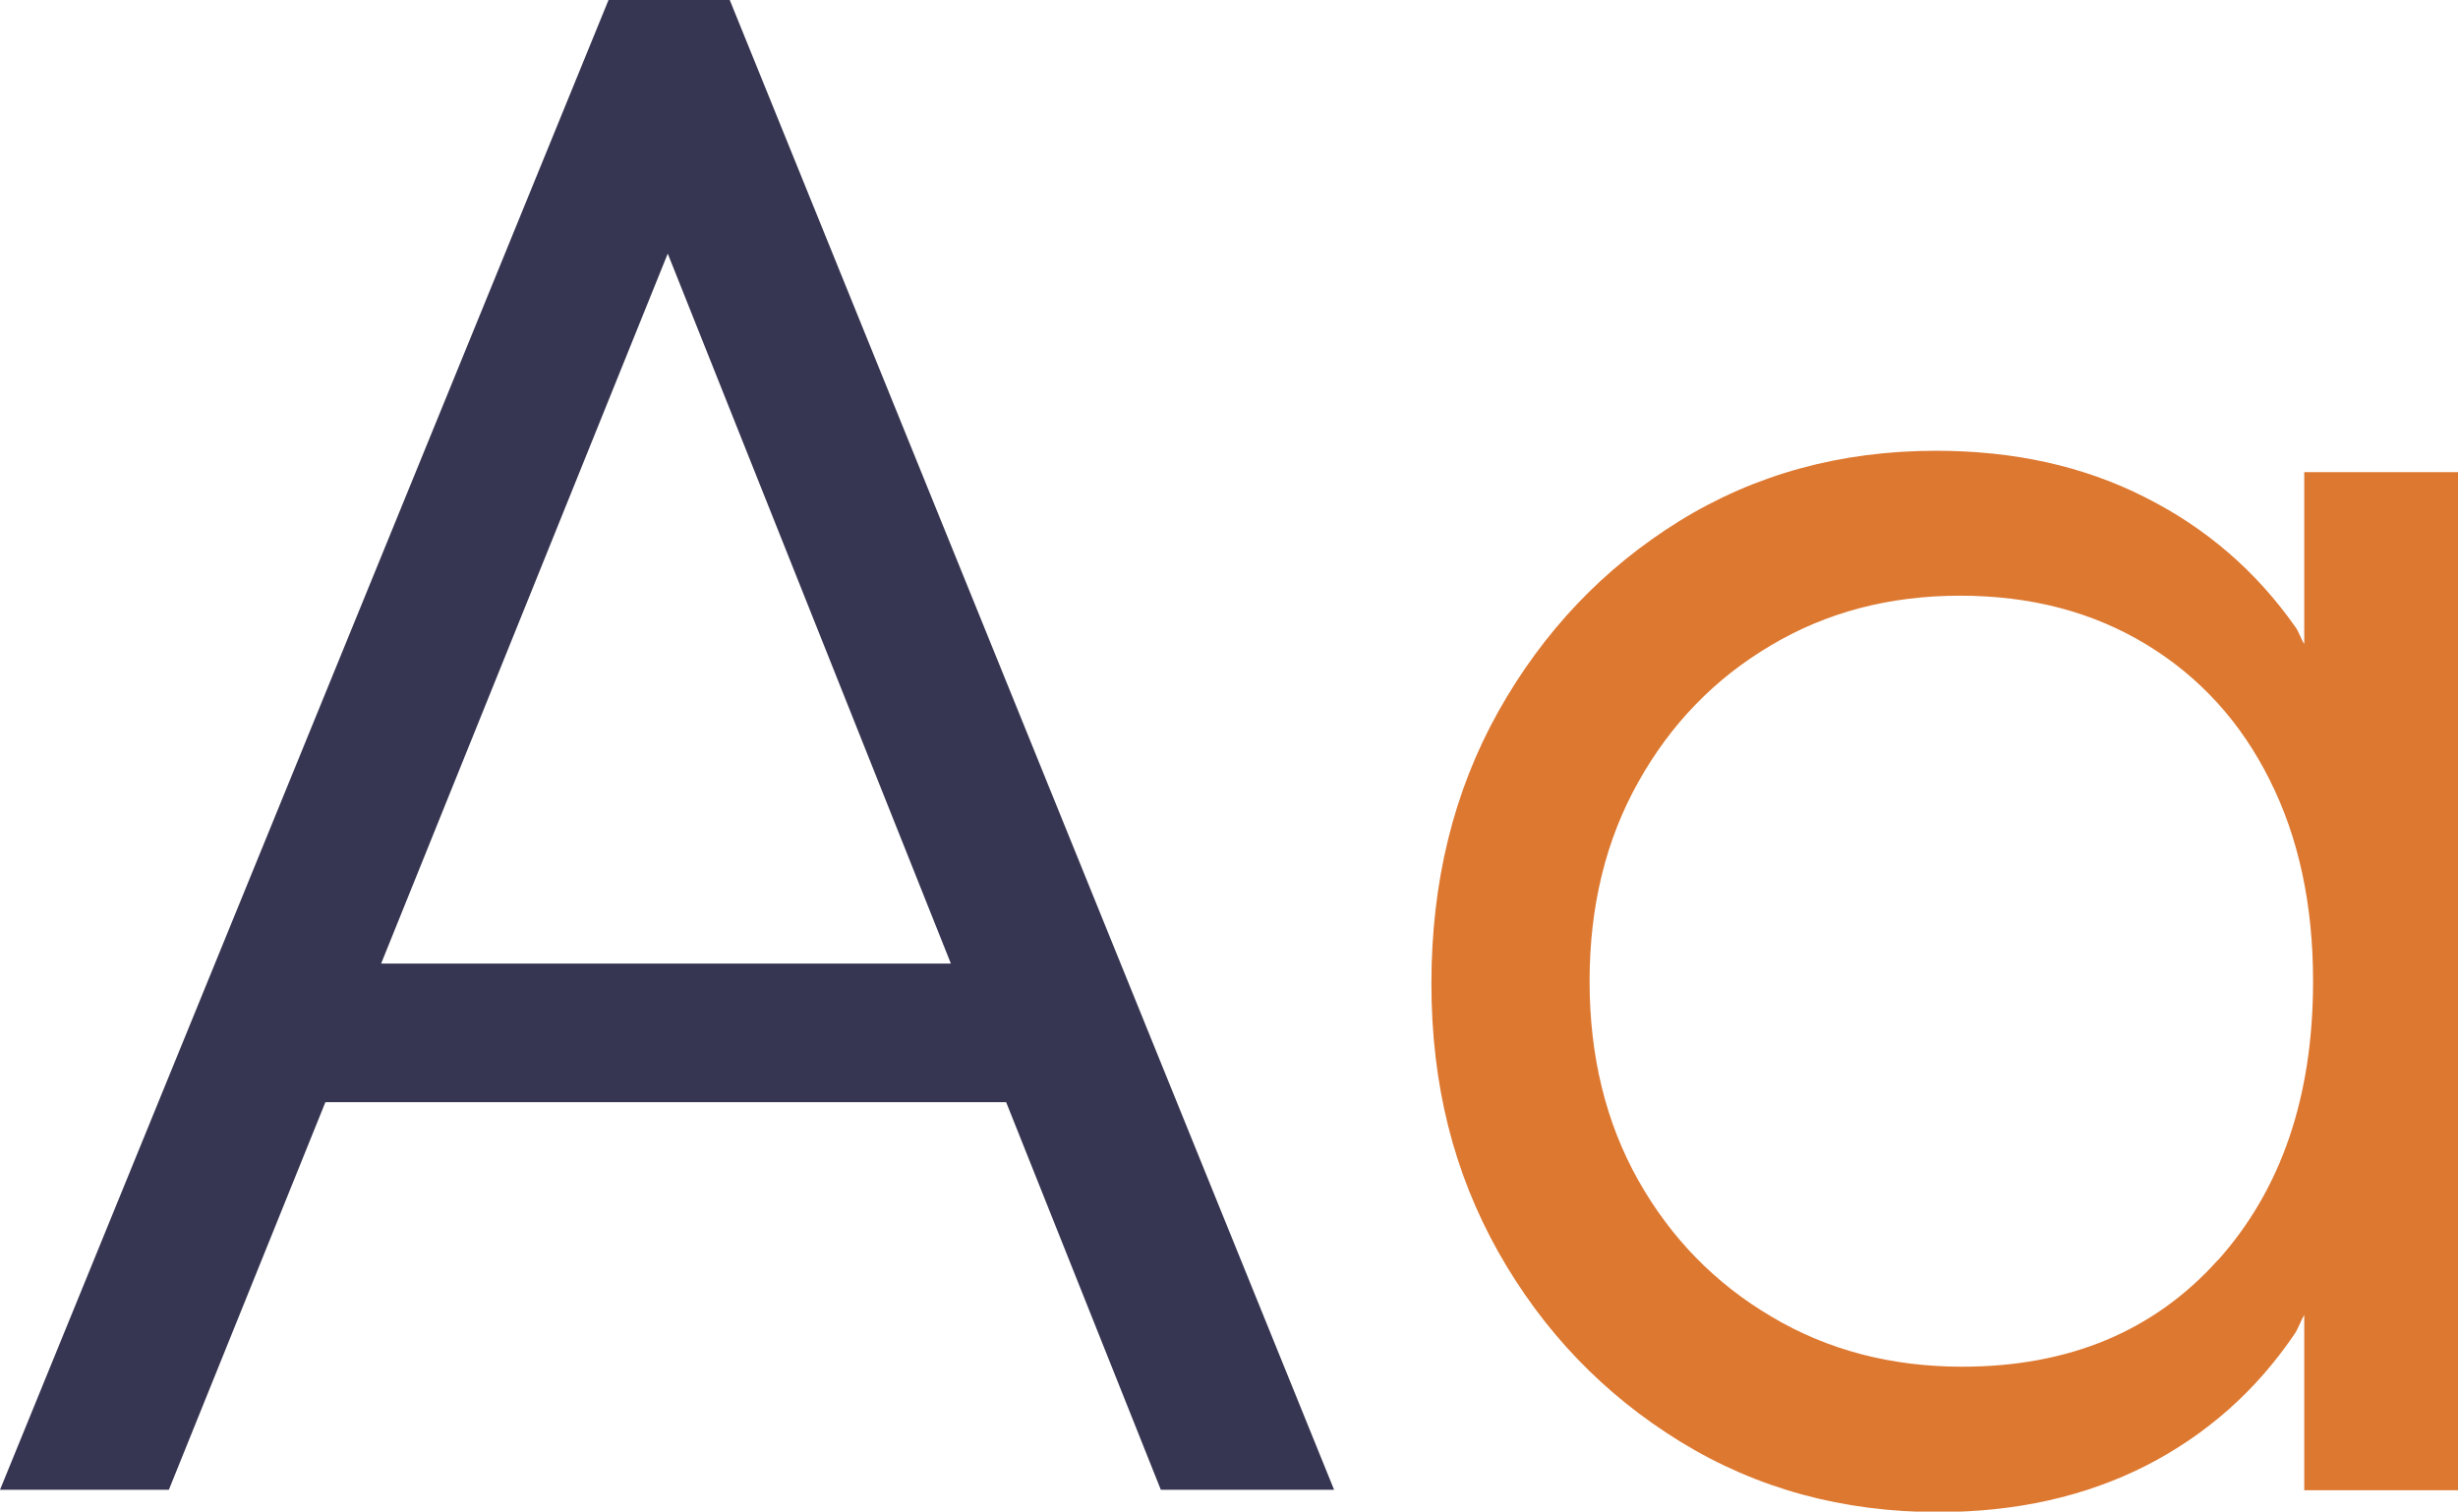
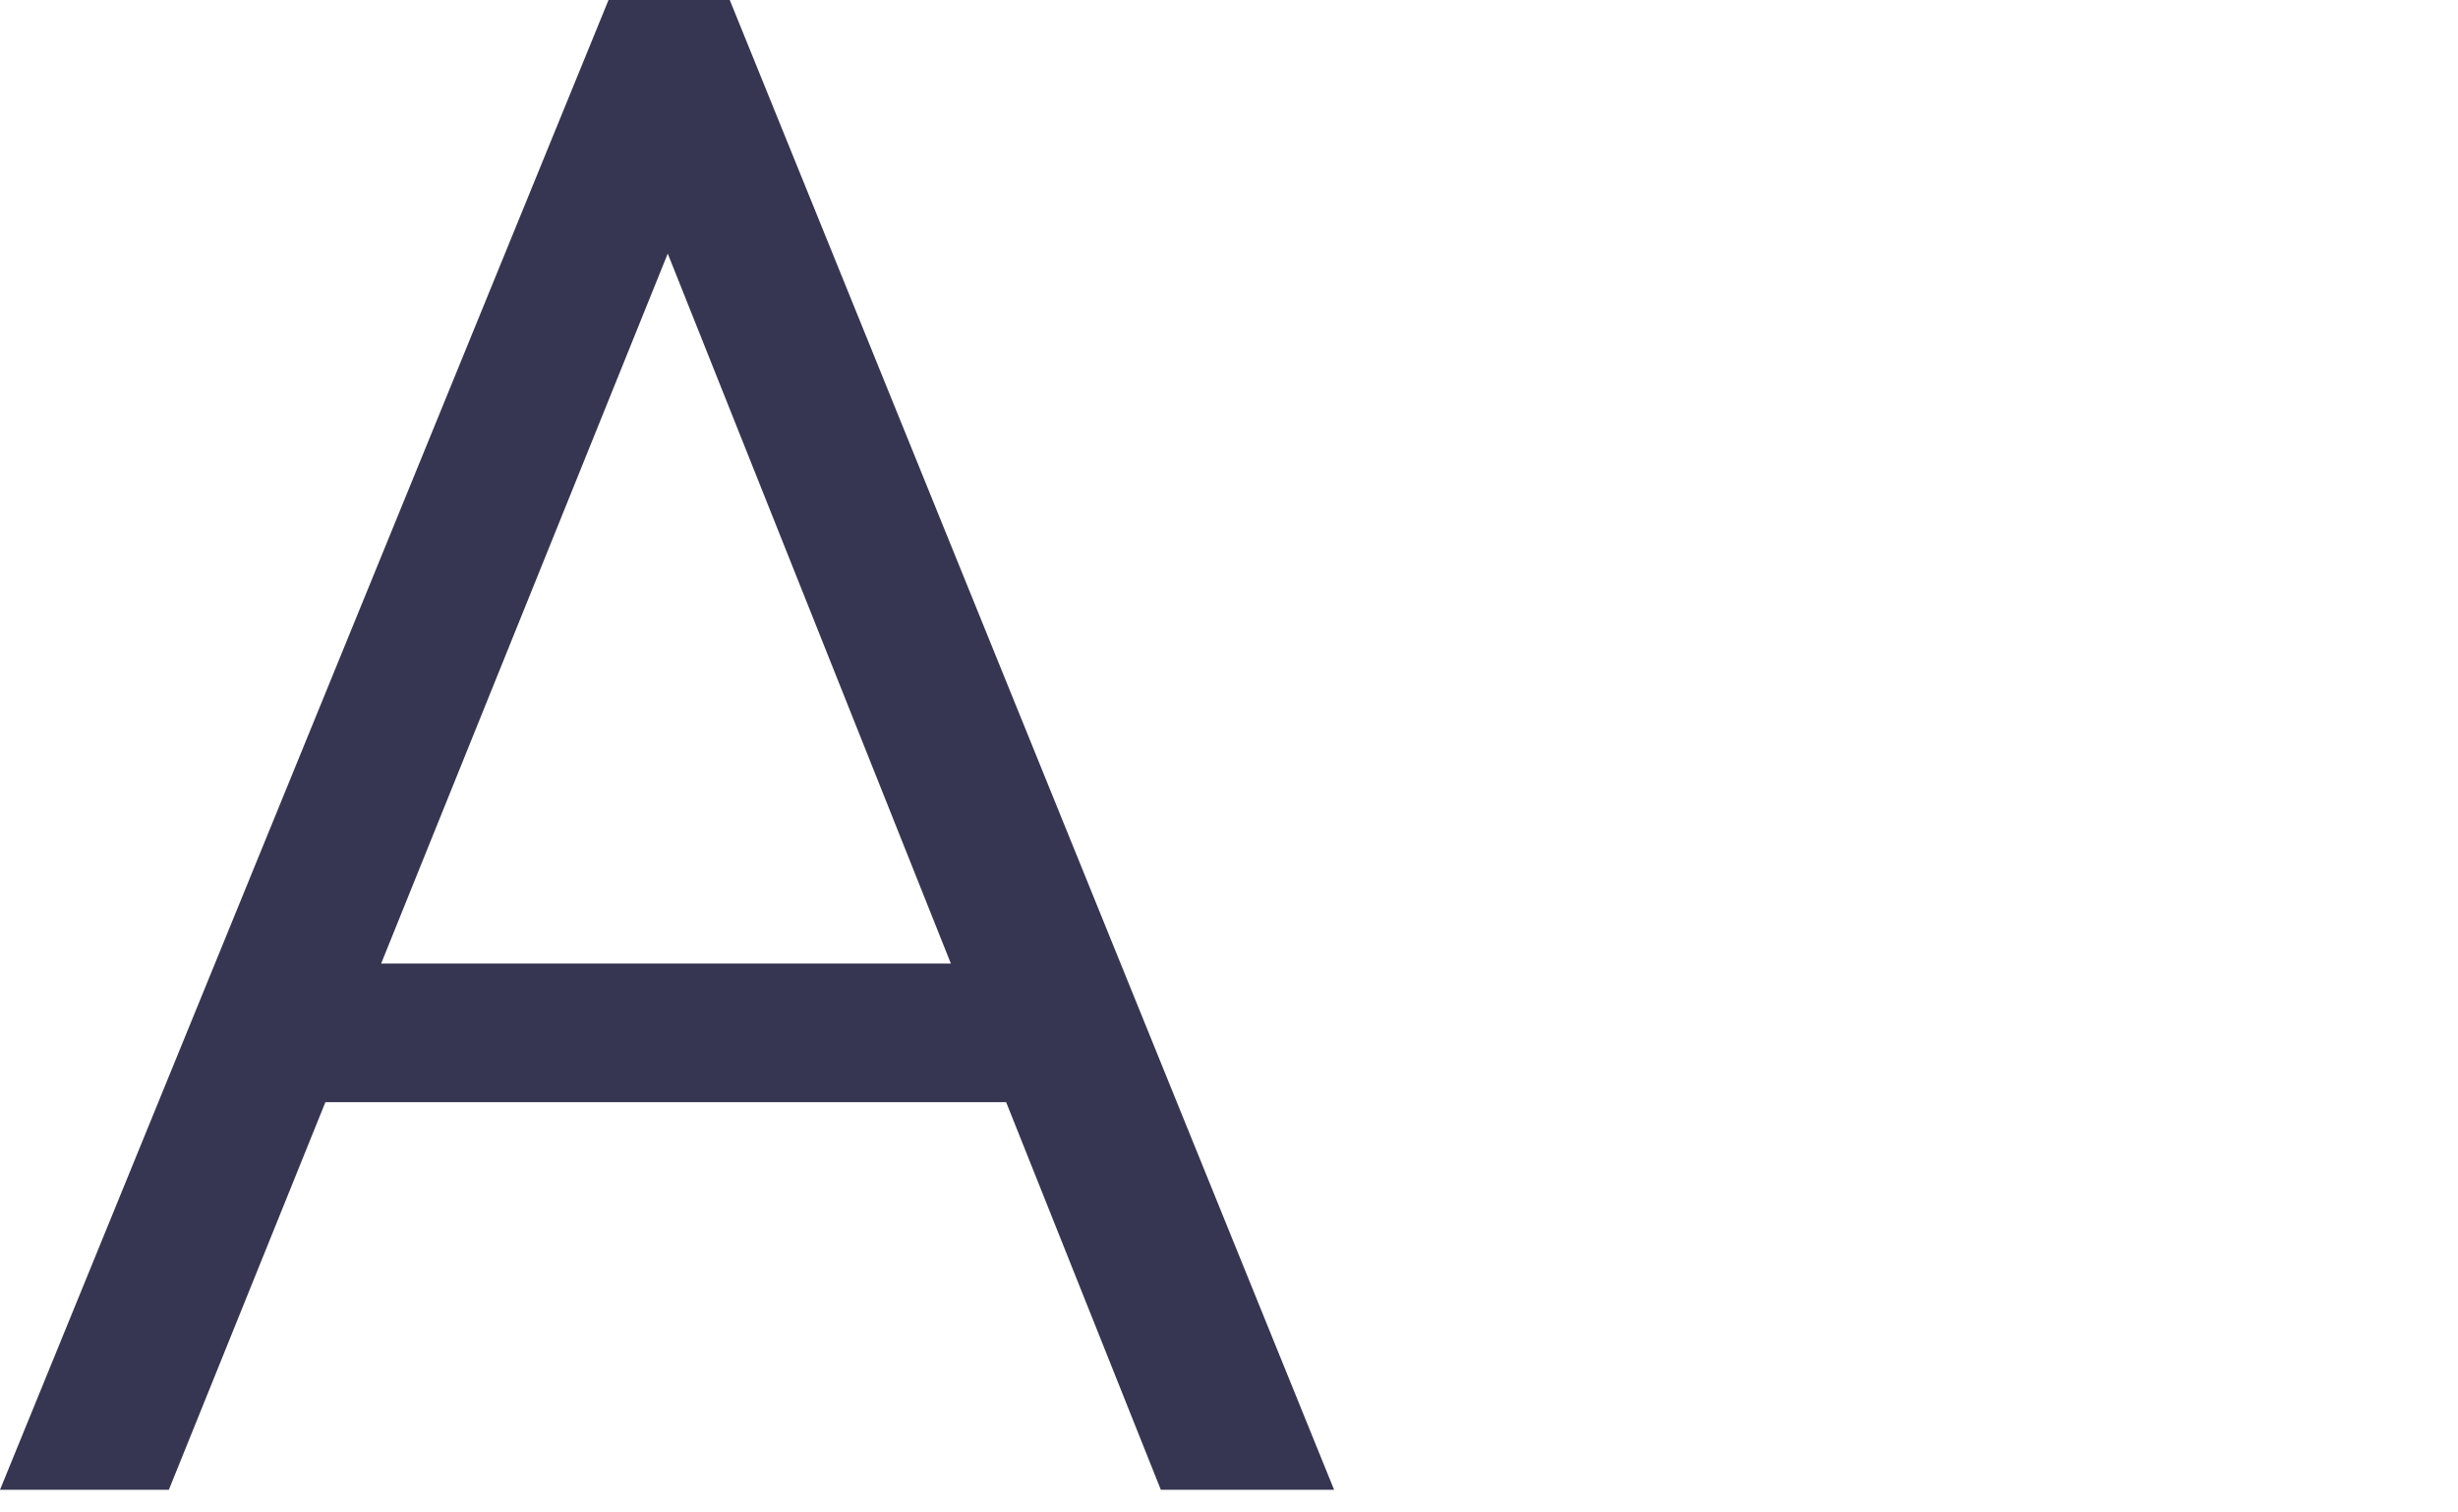
<svg xmlns="http://www.w3.org/2000/svg" id="uuid-b4462491-27e6-4ede-919c-e7f945386f04" data-name="Ebene 2" viewBox="0 0 105.83 65.09">
  <g id="uuid-eaa4ca49-11f5-4ed3-9b01-d760cb229871" data-name="Ebene 1">
    <g>
      <path d="m26.2,0L0,64.15h7.27l6.74-16.69h29.31l6.66,16.69h7.46L31.42,0h-5.22Zm-9.79,41.49l12.34-30.57,12.19,30.57h-24.52Z" fill="#363652" stroke-width="0" />
-       <path d="m99.21,20.33v7.4c-.15-.23-.22-.51-.38-.73-1.68-2.39-3.83-4.26-6.48-5.59-2.64-1.34-5.64-2-8.99-2-4.11,0-7.79,1.01-11.06,3.03-3.26,2.02-5.86,4.76-7.79,8.2-1.93,3.45-2.88,7.35-2.88,11.71s.96,8.14,2.88,11.56c1.93,3.42,4.54,6.14,7.84,8.17,3.29,2.02,6.99,3.03,11.09,3.03,3.35,0,6.34-.67,8.96-2,2.61-1.34,4.73-3.22,6.38-5.65.18-.26.27-.57.43-.84v7.55h6.62V20.33h-6.62Zm-3.73,33.94c-2.74,3.05-6.4,4.58-11,4.58-3.04,0-5.78-.71-8.2-2.15-2.43-1.43-4.34-3.39-5.74-5.87-1.4-2.49-2.1-5.35-2.1-8.58s.7-6.09,2.1-8.58c1.39-2.49,3.29-4.45,5.69-5.87,2.39-1.43,5.11-2.15,8.16-2.15s5.71.7,8.02,2.1c2.3,1.4,4.07,3.34,5.31,5.83,1.25,2.48,1.87,5.37,1.87,8.67,0,4.98-1.37,8.98-4.11,12.03Z" fill="#dd7830" stroke-width="0" />
    </g>
  </g>
</svg>